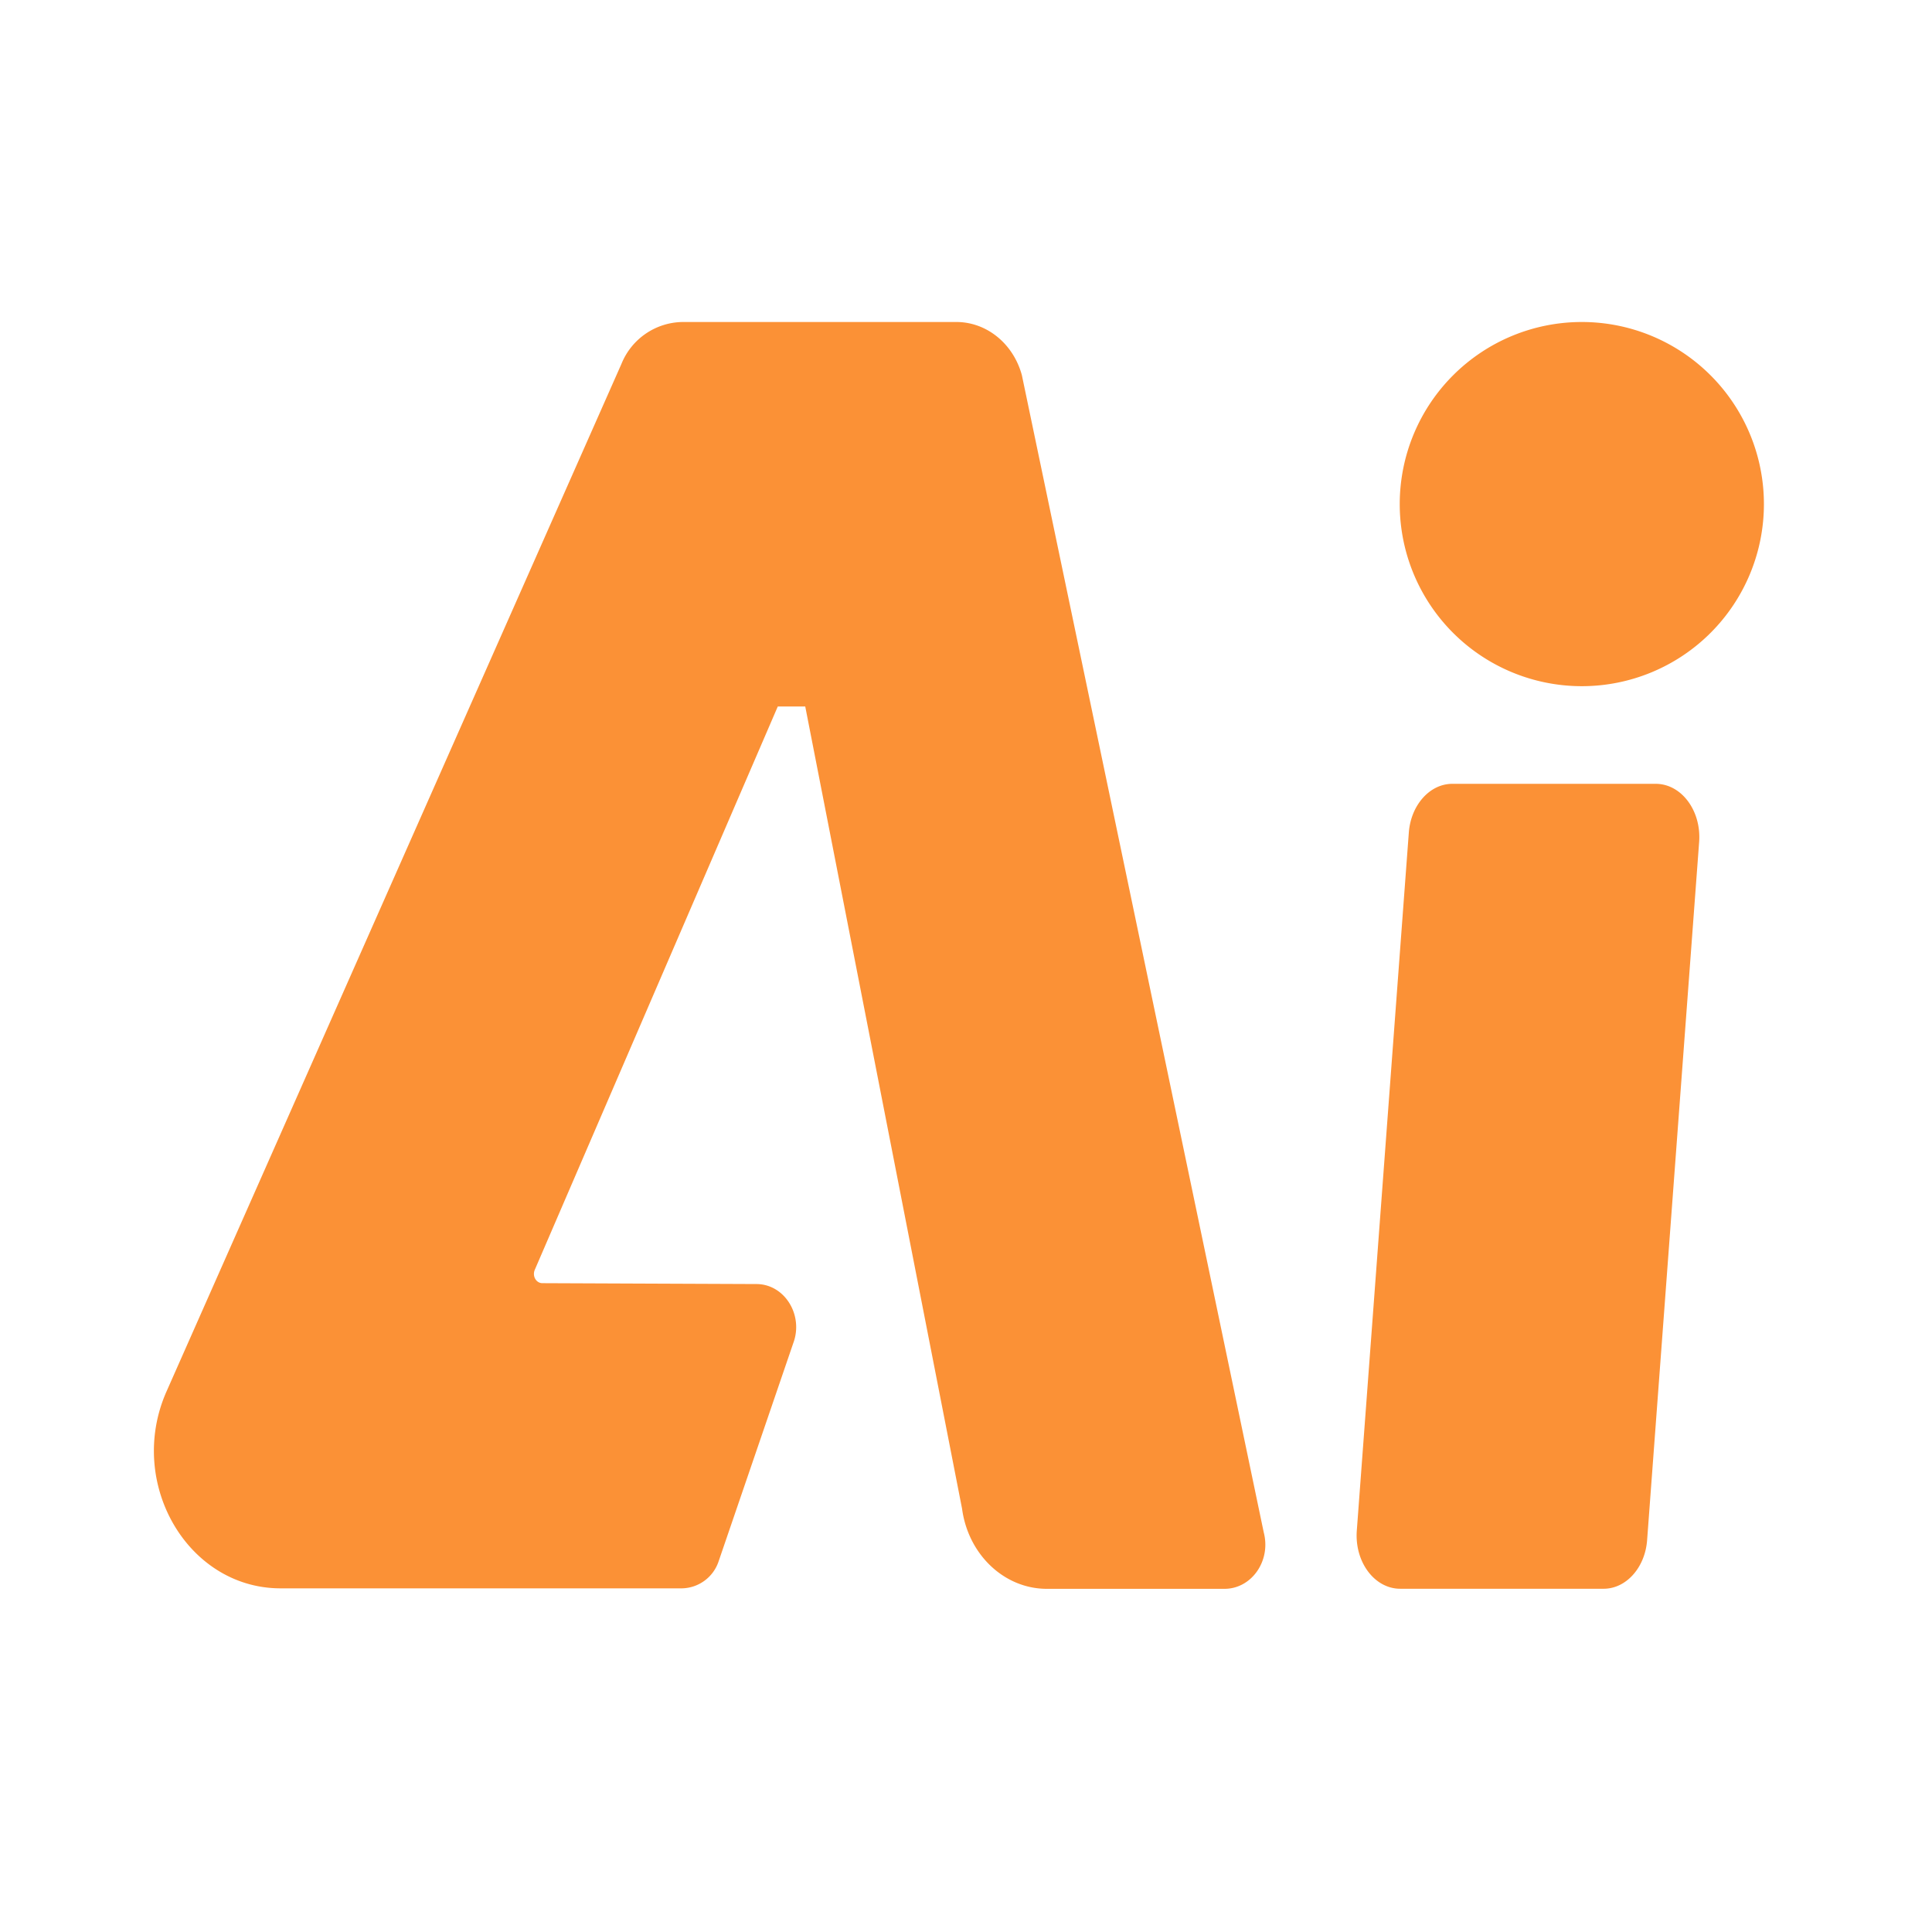
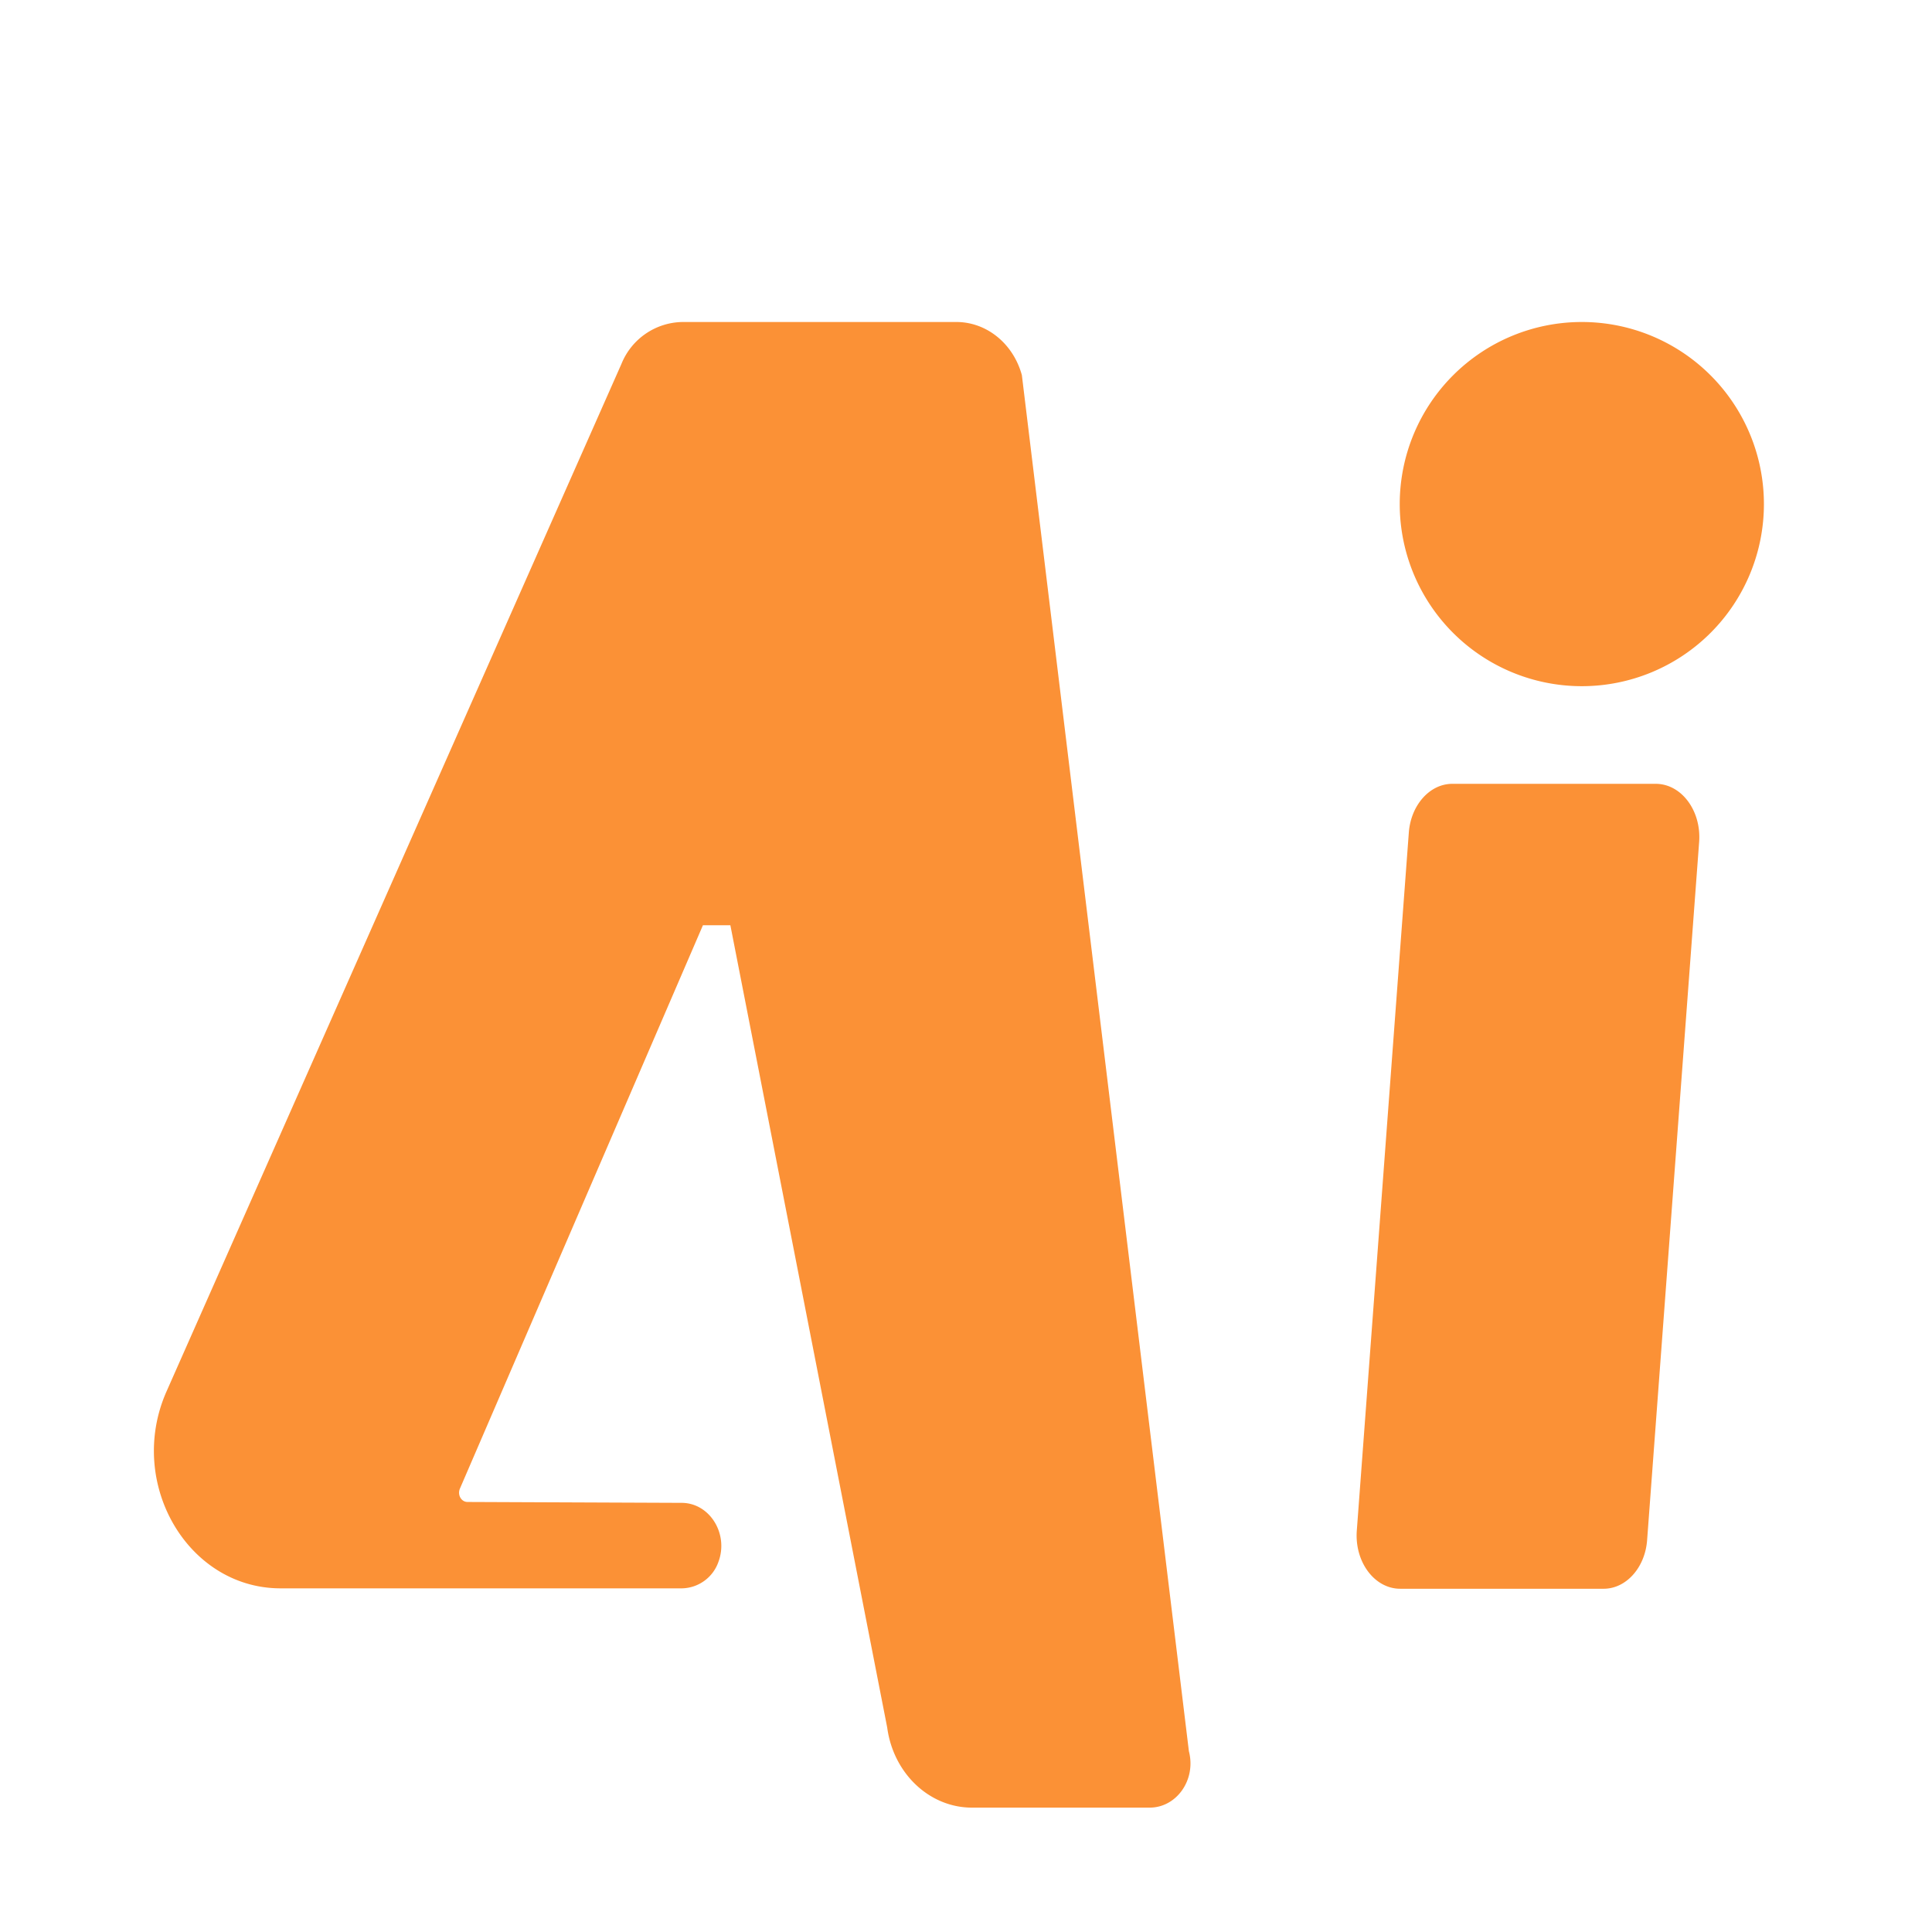
<svg xmlns="http://www.w3.org/2000/svg" t="1749021547995" class="icon" viewBox="0 0 1024 1024" version="1.1" p-id="12727" width="200" height="200">
-   <path d="M380.8 827.776l39.68-115.968c5.461-14.763-4.523-31.019-19.285-31.232l-113.707-0.469c-3.243 0-5.419-3.584-4.096-6.955l128.853-298.709h14.549l83.115 425.173c3.243 24.32 22.357 42.496 44.928 42.496h94.165c14.336 0 24.747-14.805 20.821-29.867L541.611 198.827c-4.565-16.725-18.688-28.16-34.731-28.16H361.728a35.456 35.456 0 0 0-32.341 22.187L88.107 737.835c-21.035 48.213 11.264 103.808 60.331 104.021h213.077a20.907 20.907 0 0 0 19.285-14.08zM838.4 363.691a96.512 96.512 0 1 0 0-193.024 96.512 96.512 0 0 0 0 193.024z m11.605 478.379h-107.861c-13.653 0-24.32-14.293-22.997-31.019l27.563-369.835c1.109-14.507 11.093-25.771 23.04-25.771h107.819c13.653 0 24.32 14.336 22.997 31.019l-27.563 369.835c-1.067 14.549-11.093 25.771-23.04 25.771z" p-id="12728" fill="#FB9136" />
+   <path d="M380.8 827.776c5.461-14.763-4.523-31.019-19.285-31.232l-113.707-0.469c-3.243 0-5.419-3.584-4.096-6.955l128.853-298.709h14.549l83.115 425.173c3.243 24.32 22.357 42.496 44.928 42.496h94.165c14.336 0 24.747-14.805 20.821-29.867L541.611 198.827c-4.565-16.725-18.688-28.16-34.731-28.16H361.728a35.456 35.456 0 0 0-32.341 22.187L88.107 737.835c-21.035 48.213 11.264 103.808 60.331 104.021h213.077a20.907 20.907 0 0 0 19.285-14.08zM838.4 363.691a96.512 96.512 0 1 0 0-193.024 96.512 96.512 0 0 0 0 193.024z m11.605 478.379h-107.861c-13.653 0-24.32-14.293-22.997-31.019l27.563-369.835c1.109-14.507 11.093-25.771 23.04-25.771h107.819c13.653 0 24.32 14.336 22.997 31.019l-27.563 369.835c-1.067 14.549-11.093 25.771-23.04 25.771z" p-id="12728" fill="#FB9136" />
</svg>